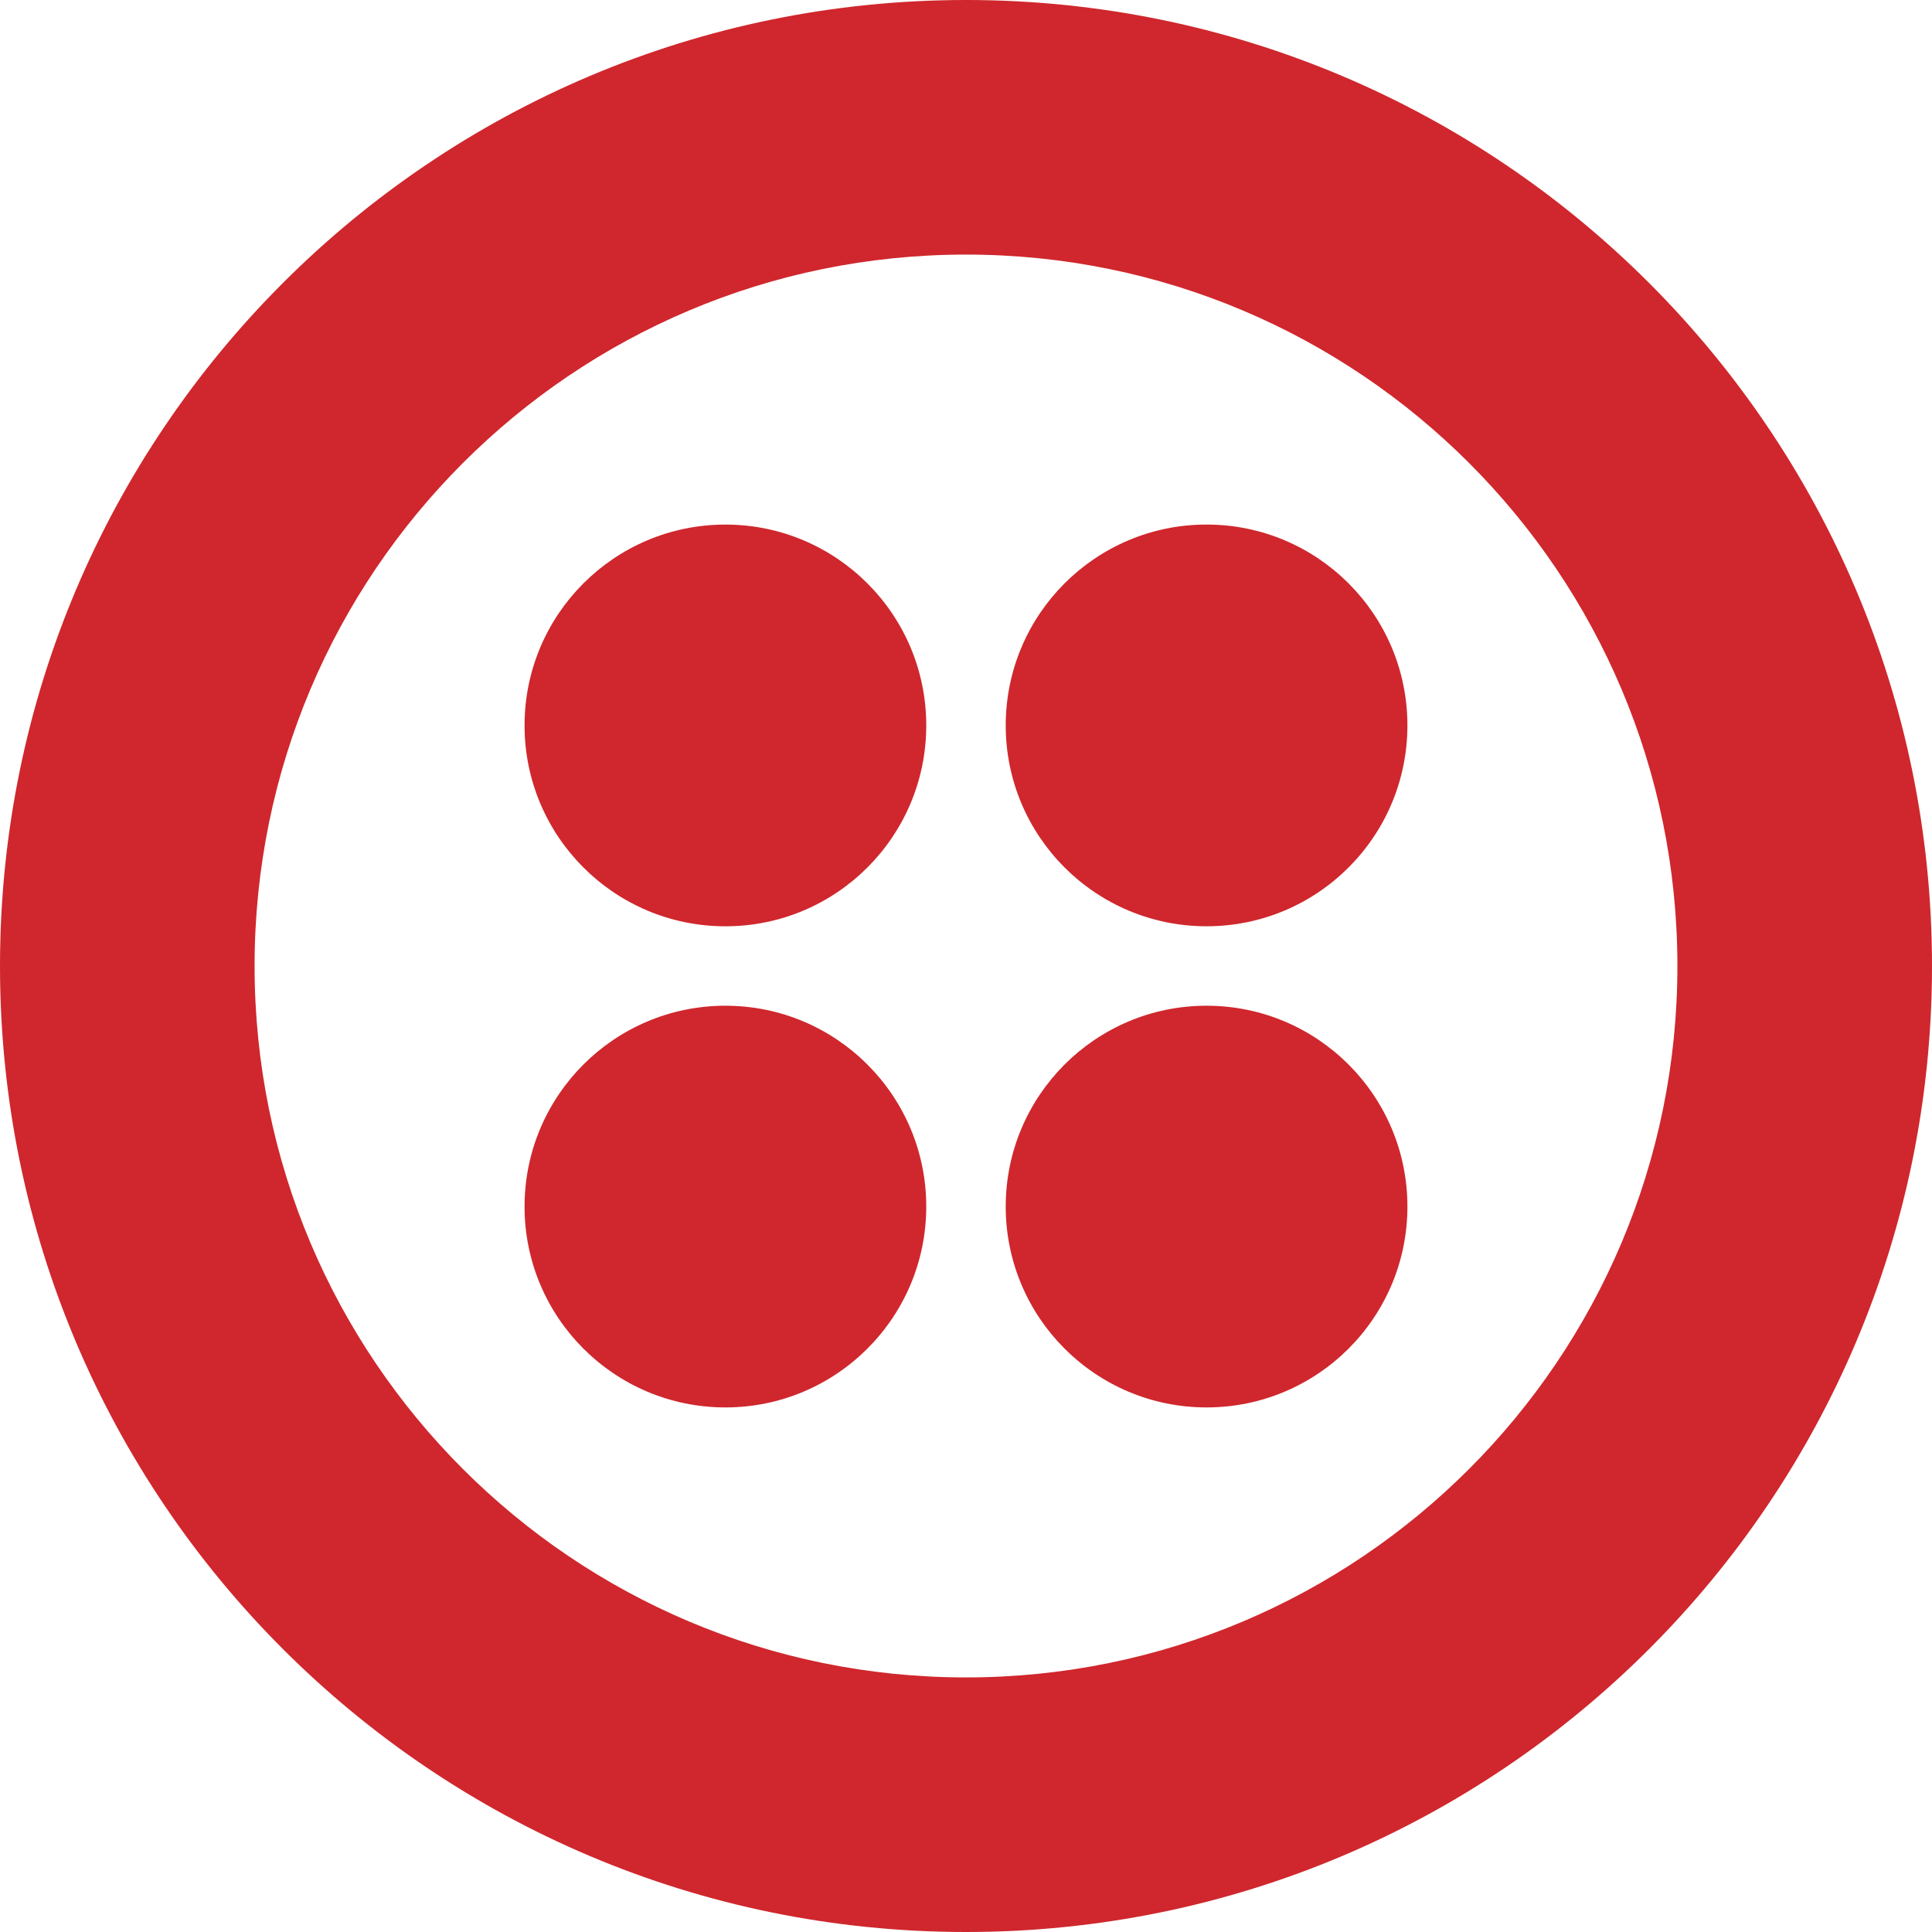
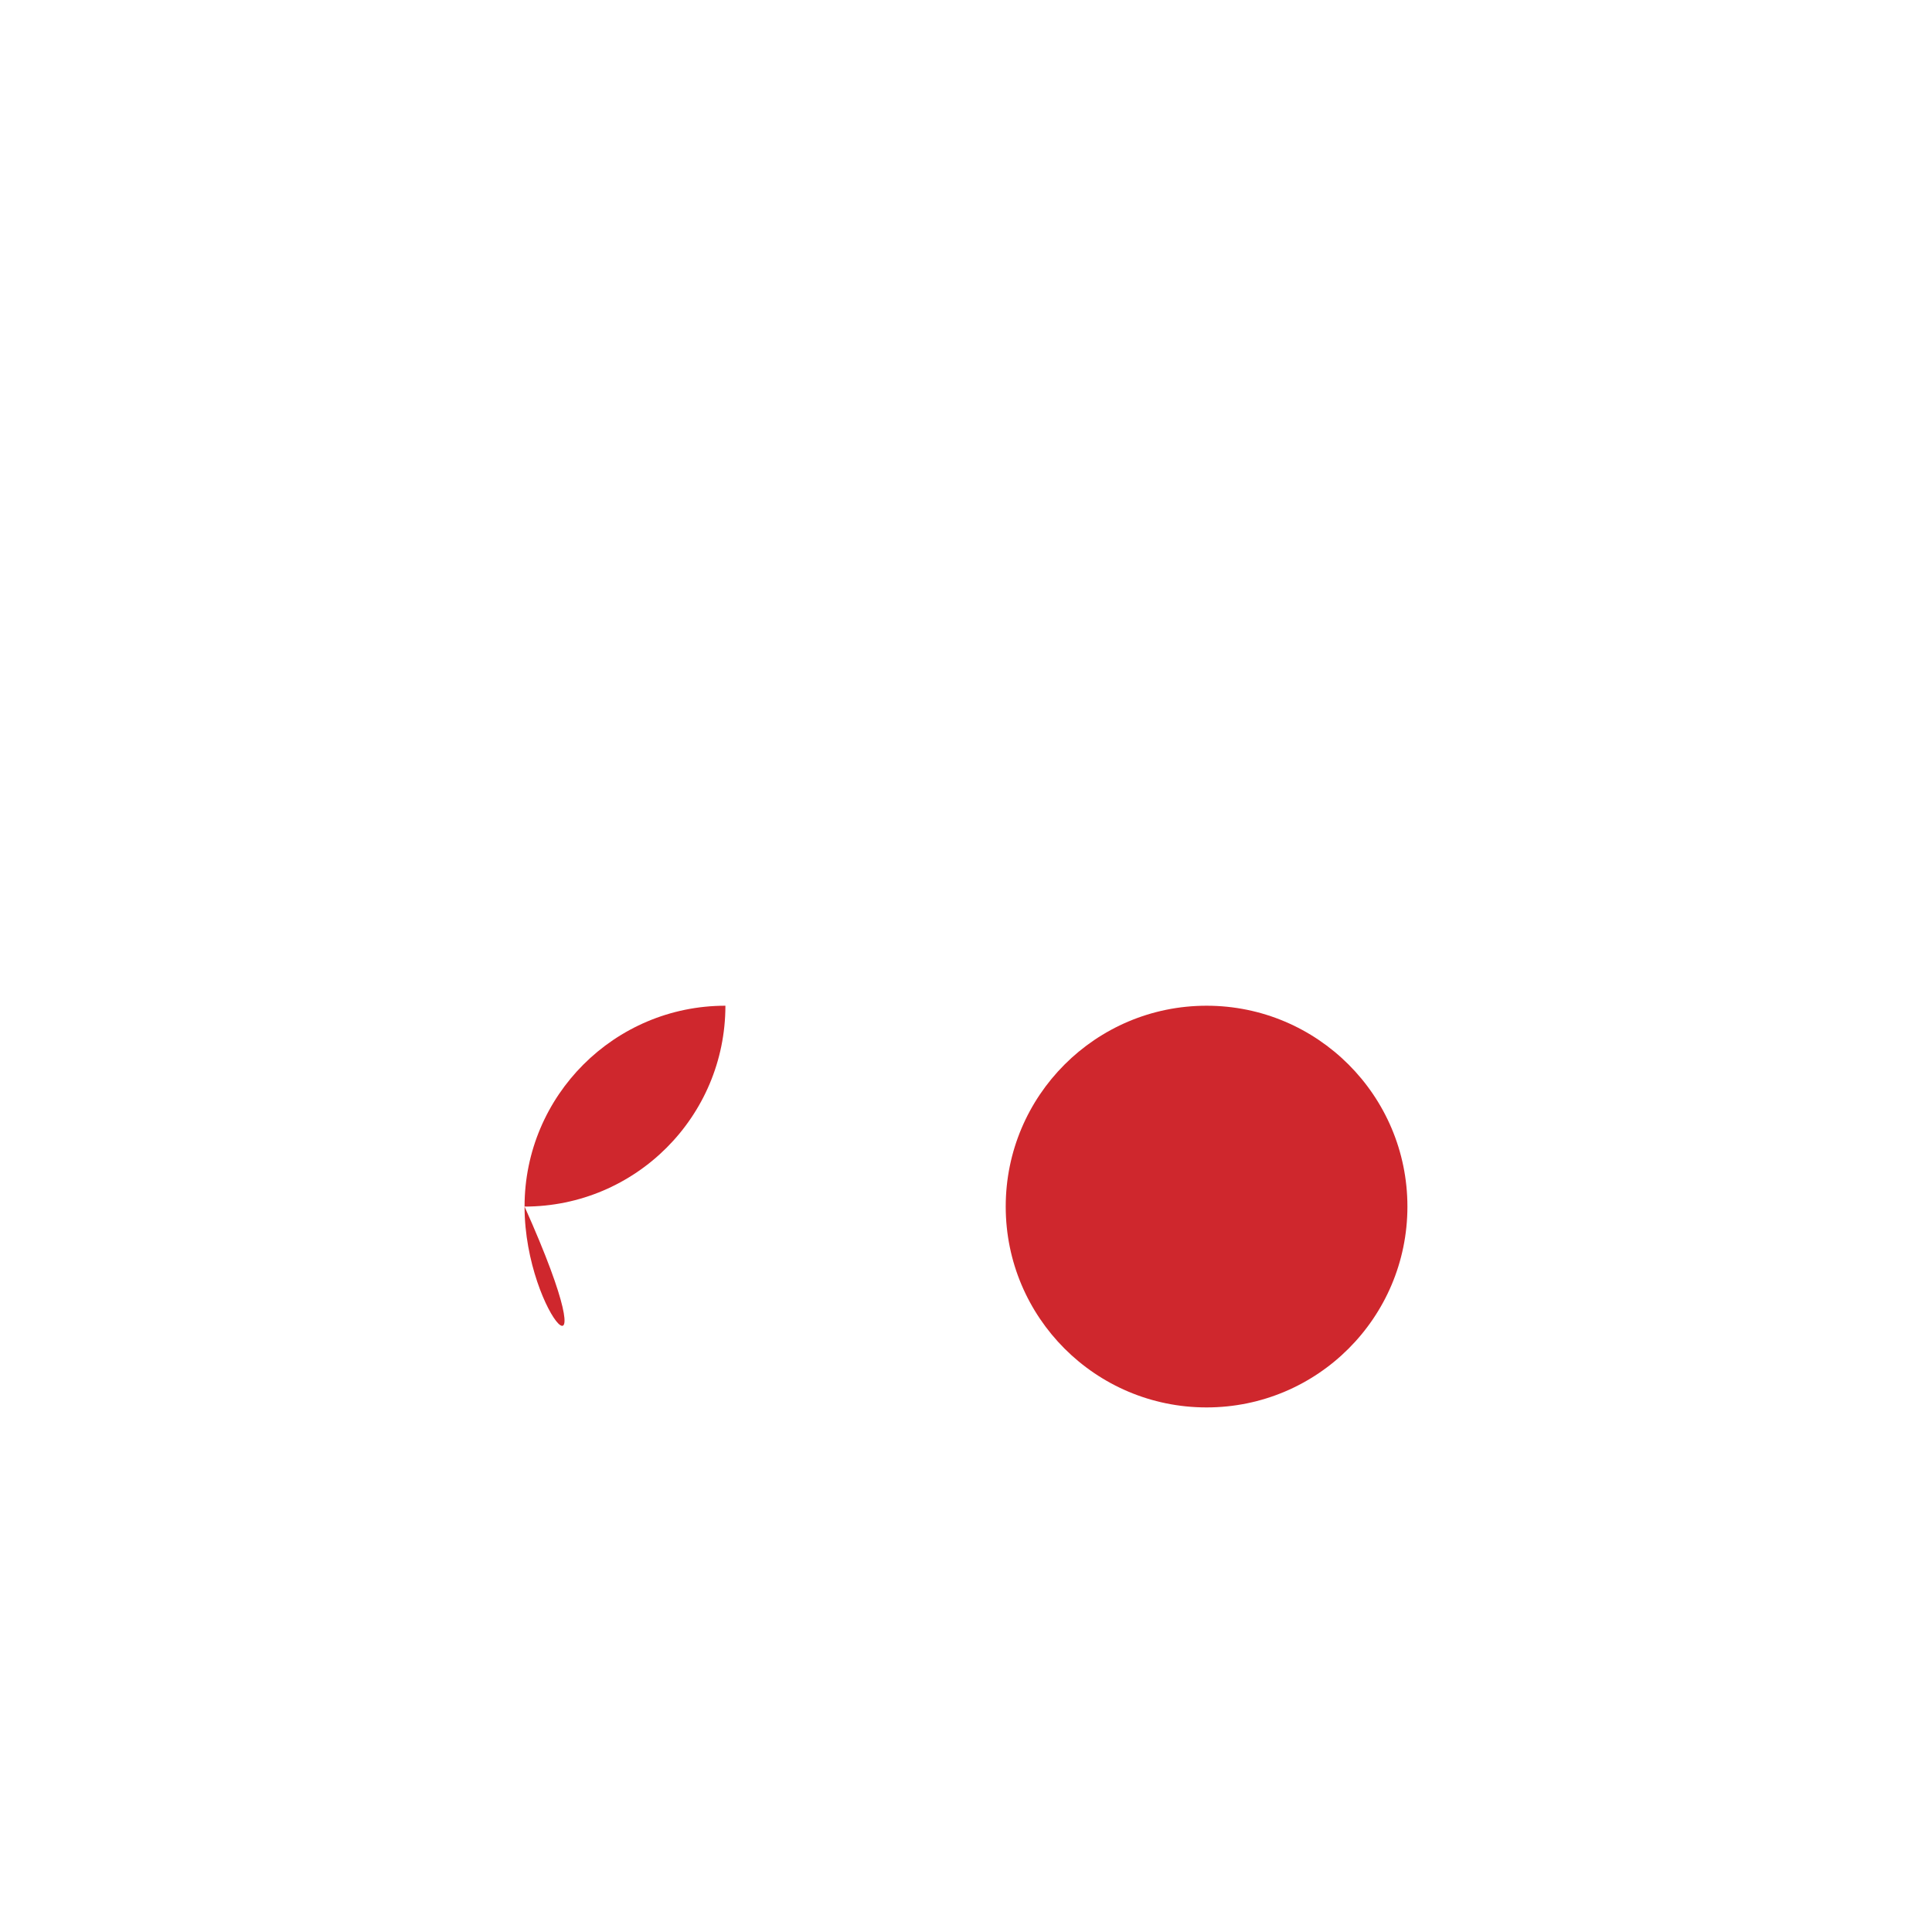
<svg xmlns="http://www.w3.org/2000/svg" version="1.1" x="0px" y="0px" width="100px" height="100px" viewBox="0 0 100 100" enable-background="new 0 0 100 100" xml:space="preserve">
  <defs>
</defs>
-   <path fill="#CF272D" d="M50,86.823c-20.337,0-36.823-16.486-36.823-36.823c0-20.337,16.486-36.823,36.823-36.823  c20.336,0,36.822,16.486,36.822,36.823C86.822,70.337,70.336,86.823,50,86.823L50,86.823z M50,0C22.386,0,0,22.386,0,50  c0,27.615,22.386,50,50,50s50-22.385,50-50C100,22.386,77.614,0,50,0L50,0z" />
-   <path fill="#CF272D" d="M52.056,37.548c0-5.742,4.655-10.397,10.396-10.397c5.742,0,10.396,4.655,10.396,10.397  s-4.654,10.396-10.396,10.396C56.711,47.944,52.056,43.29,52.056,37.548" />
  <path fill="#CF272D" d="M52.056,62.452c0-5.741,4.655-10.396,10.396-10.396c5.742,0,10.396,4.655,10.396,10.396  c0,5.742-4.654,10.396-10.396,10.396C56.711,72.849,52.056,68.194,52.056,62.452" />
-   <path fill="#CF272D" d="M27.151,62.452c0-5.741,4.655-10.396,10.396-10.396c5.742,0,10.396,4.655,10.396,10.396  c0,5.742-4.654,10.396-10.396,10.396C31.807,72.849,27.151,68.194,27.151,62.452" />
-   <path fill="#CF272D" d="M27.151,37.548c0-5.742,4.655-10.396,10.396-10.396c5.742,0,10.396,4.654,10.396,10.396  c0,5.742-4.654,10.397-10.396,10.397C31.807,47.945,27.151,43.29,27.151,37.548" />
+   <path fill="#CF272D" d="M27.151,62.452c0-5.741,4.655-10.396,10.396-10.396c0,5.742-4.654,10.396-10.396,10.396C31.807,72.849,27.151,68.194,27.151,62.452" />
</svg>